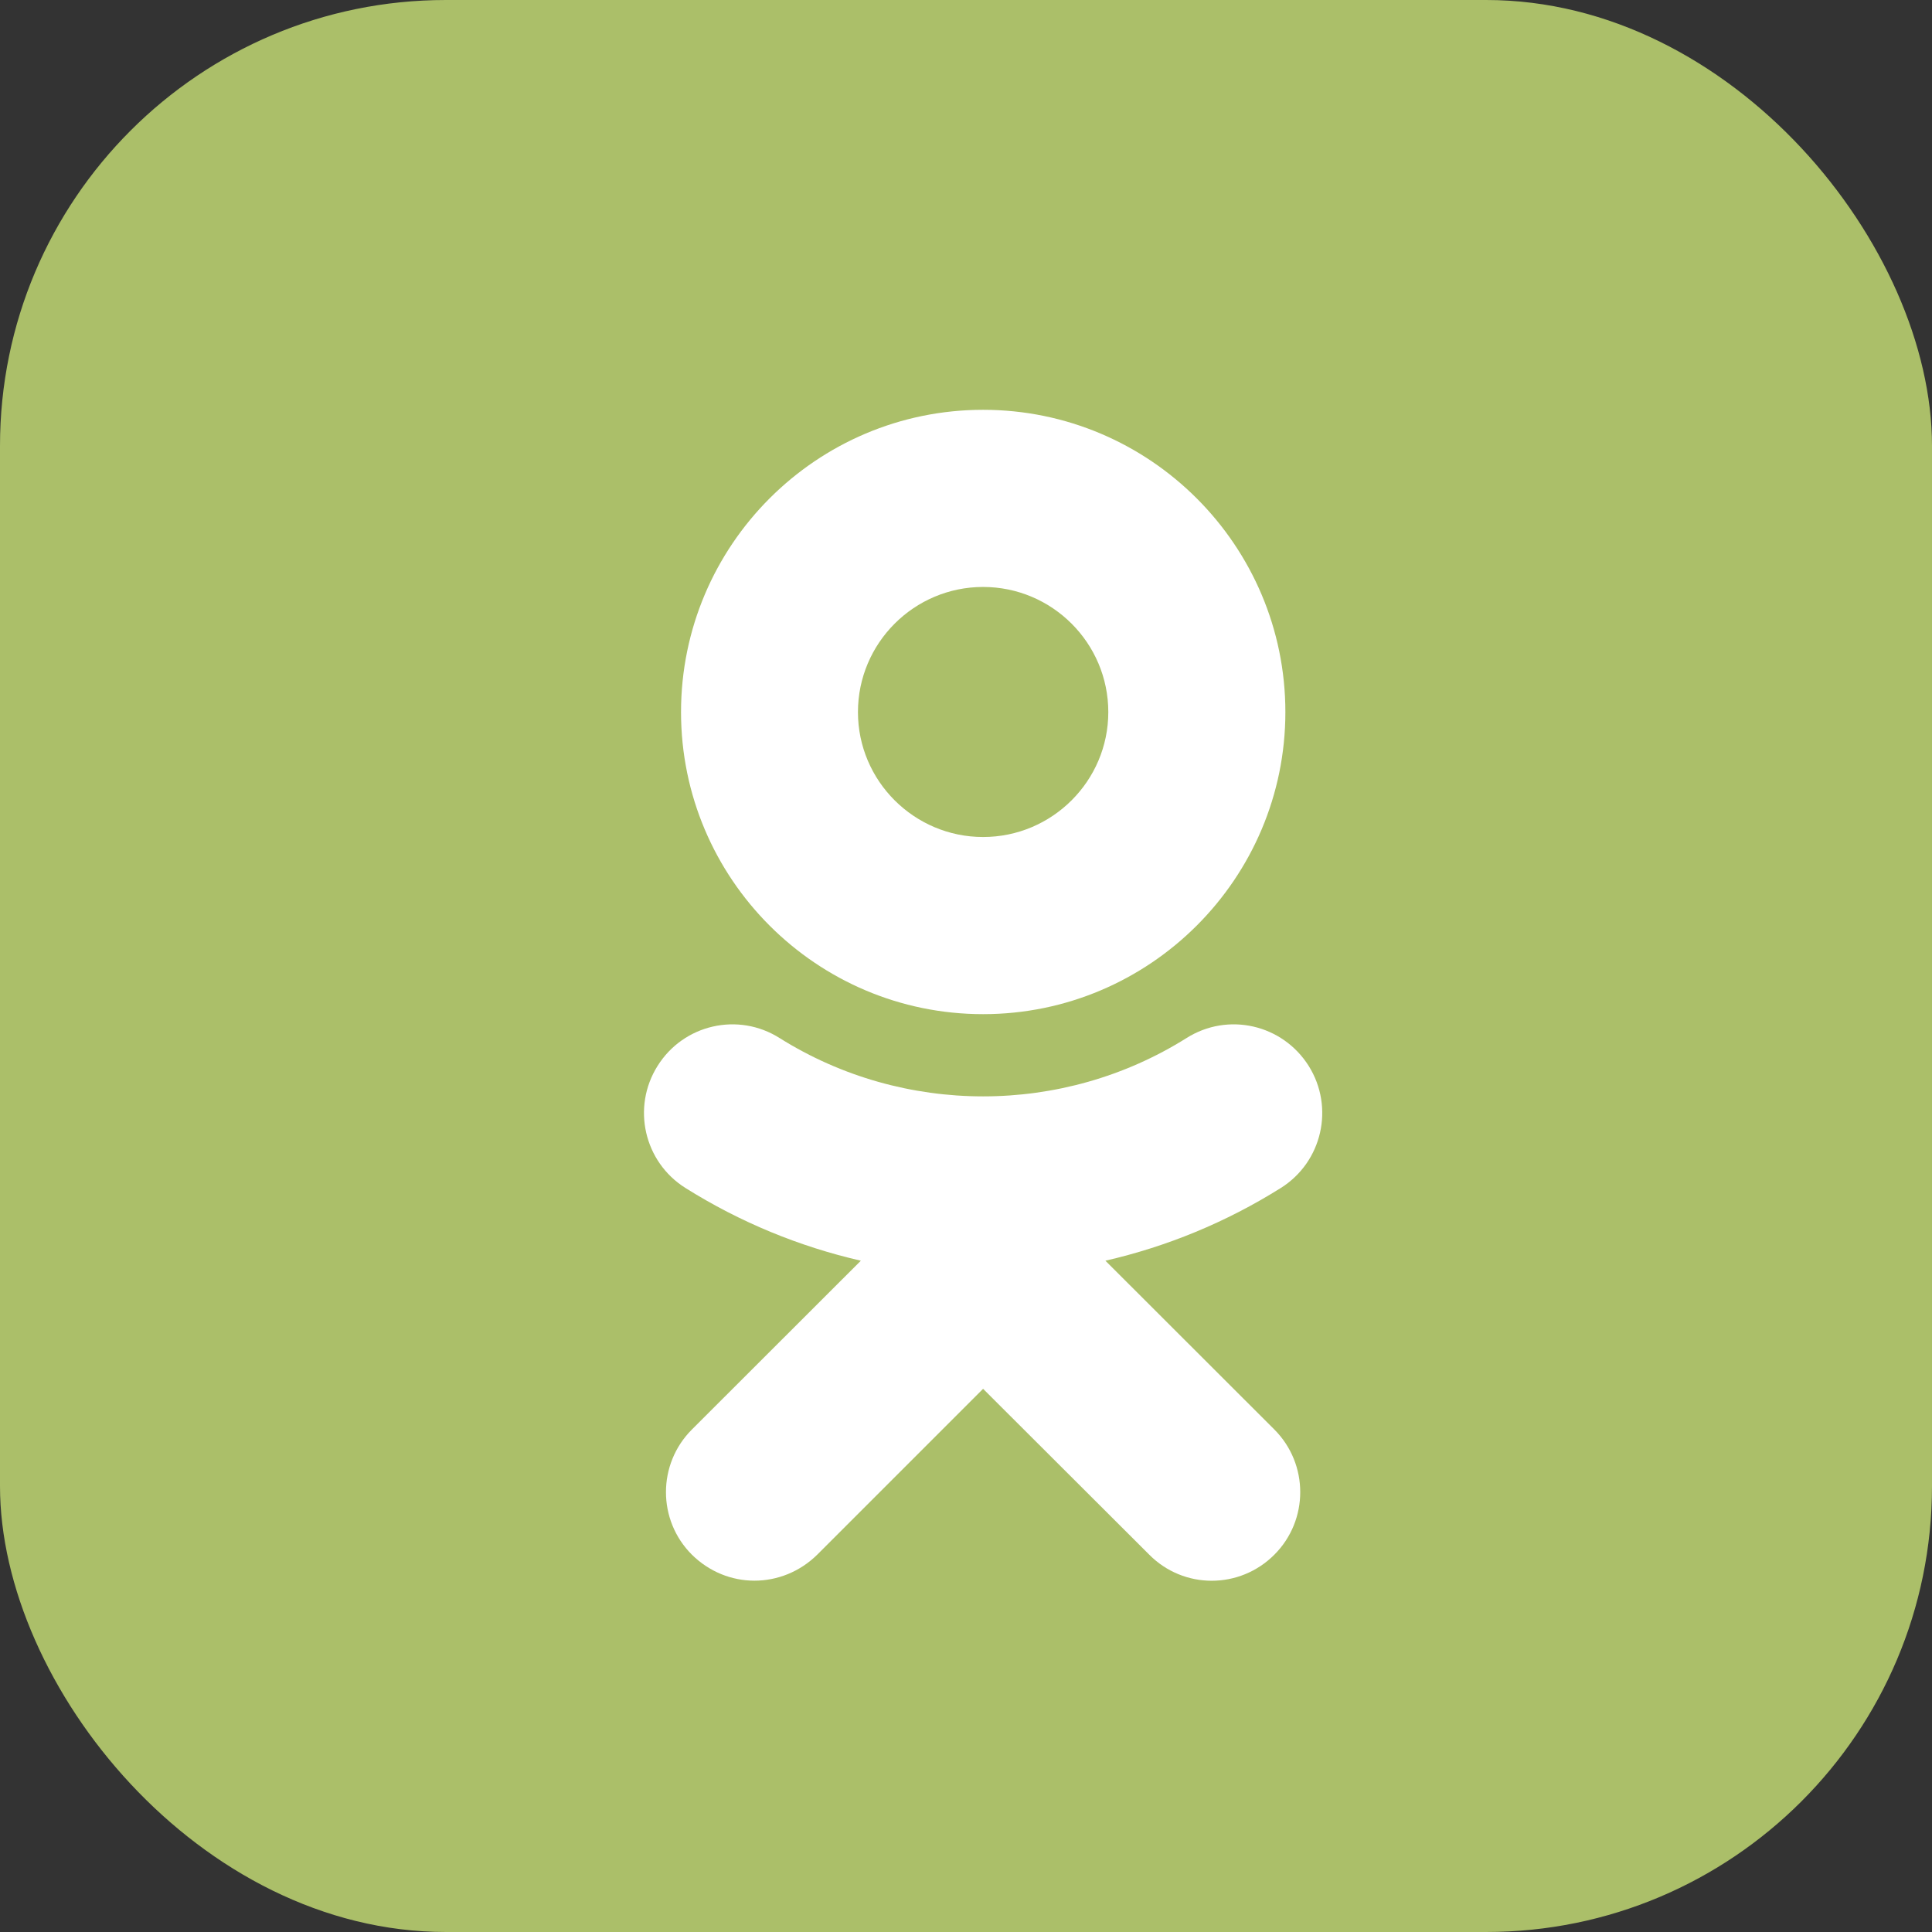
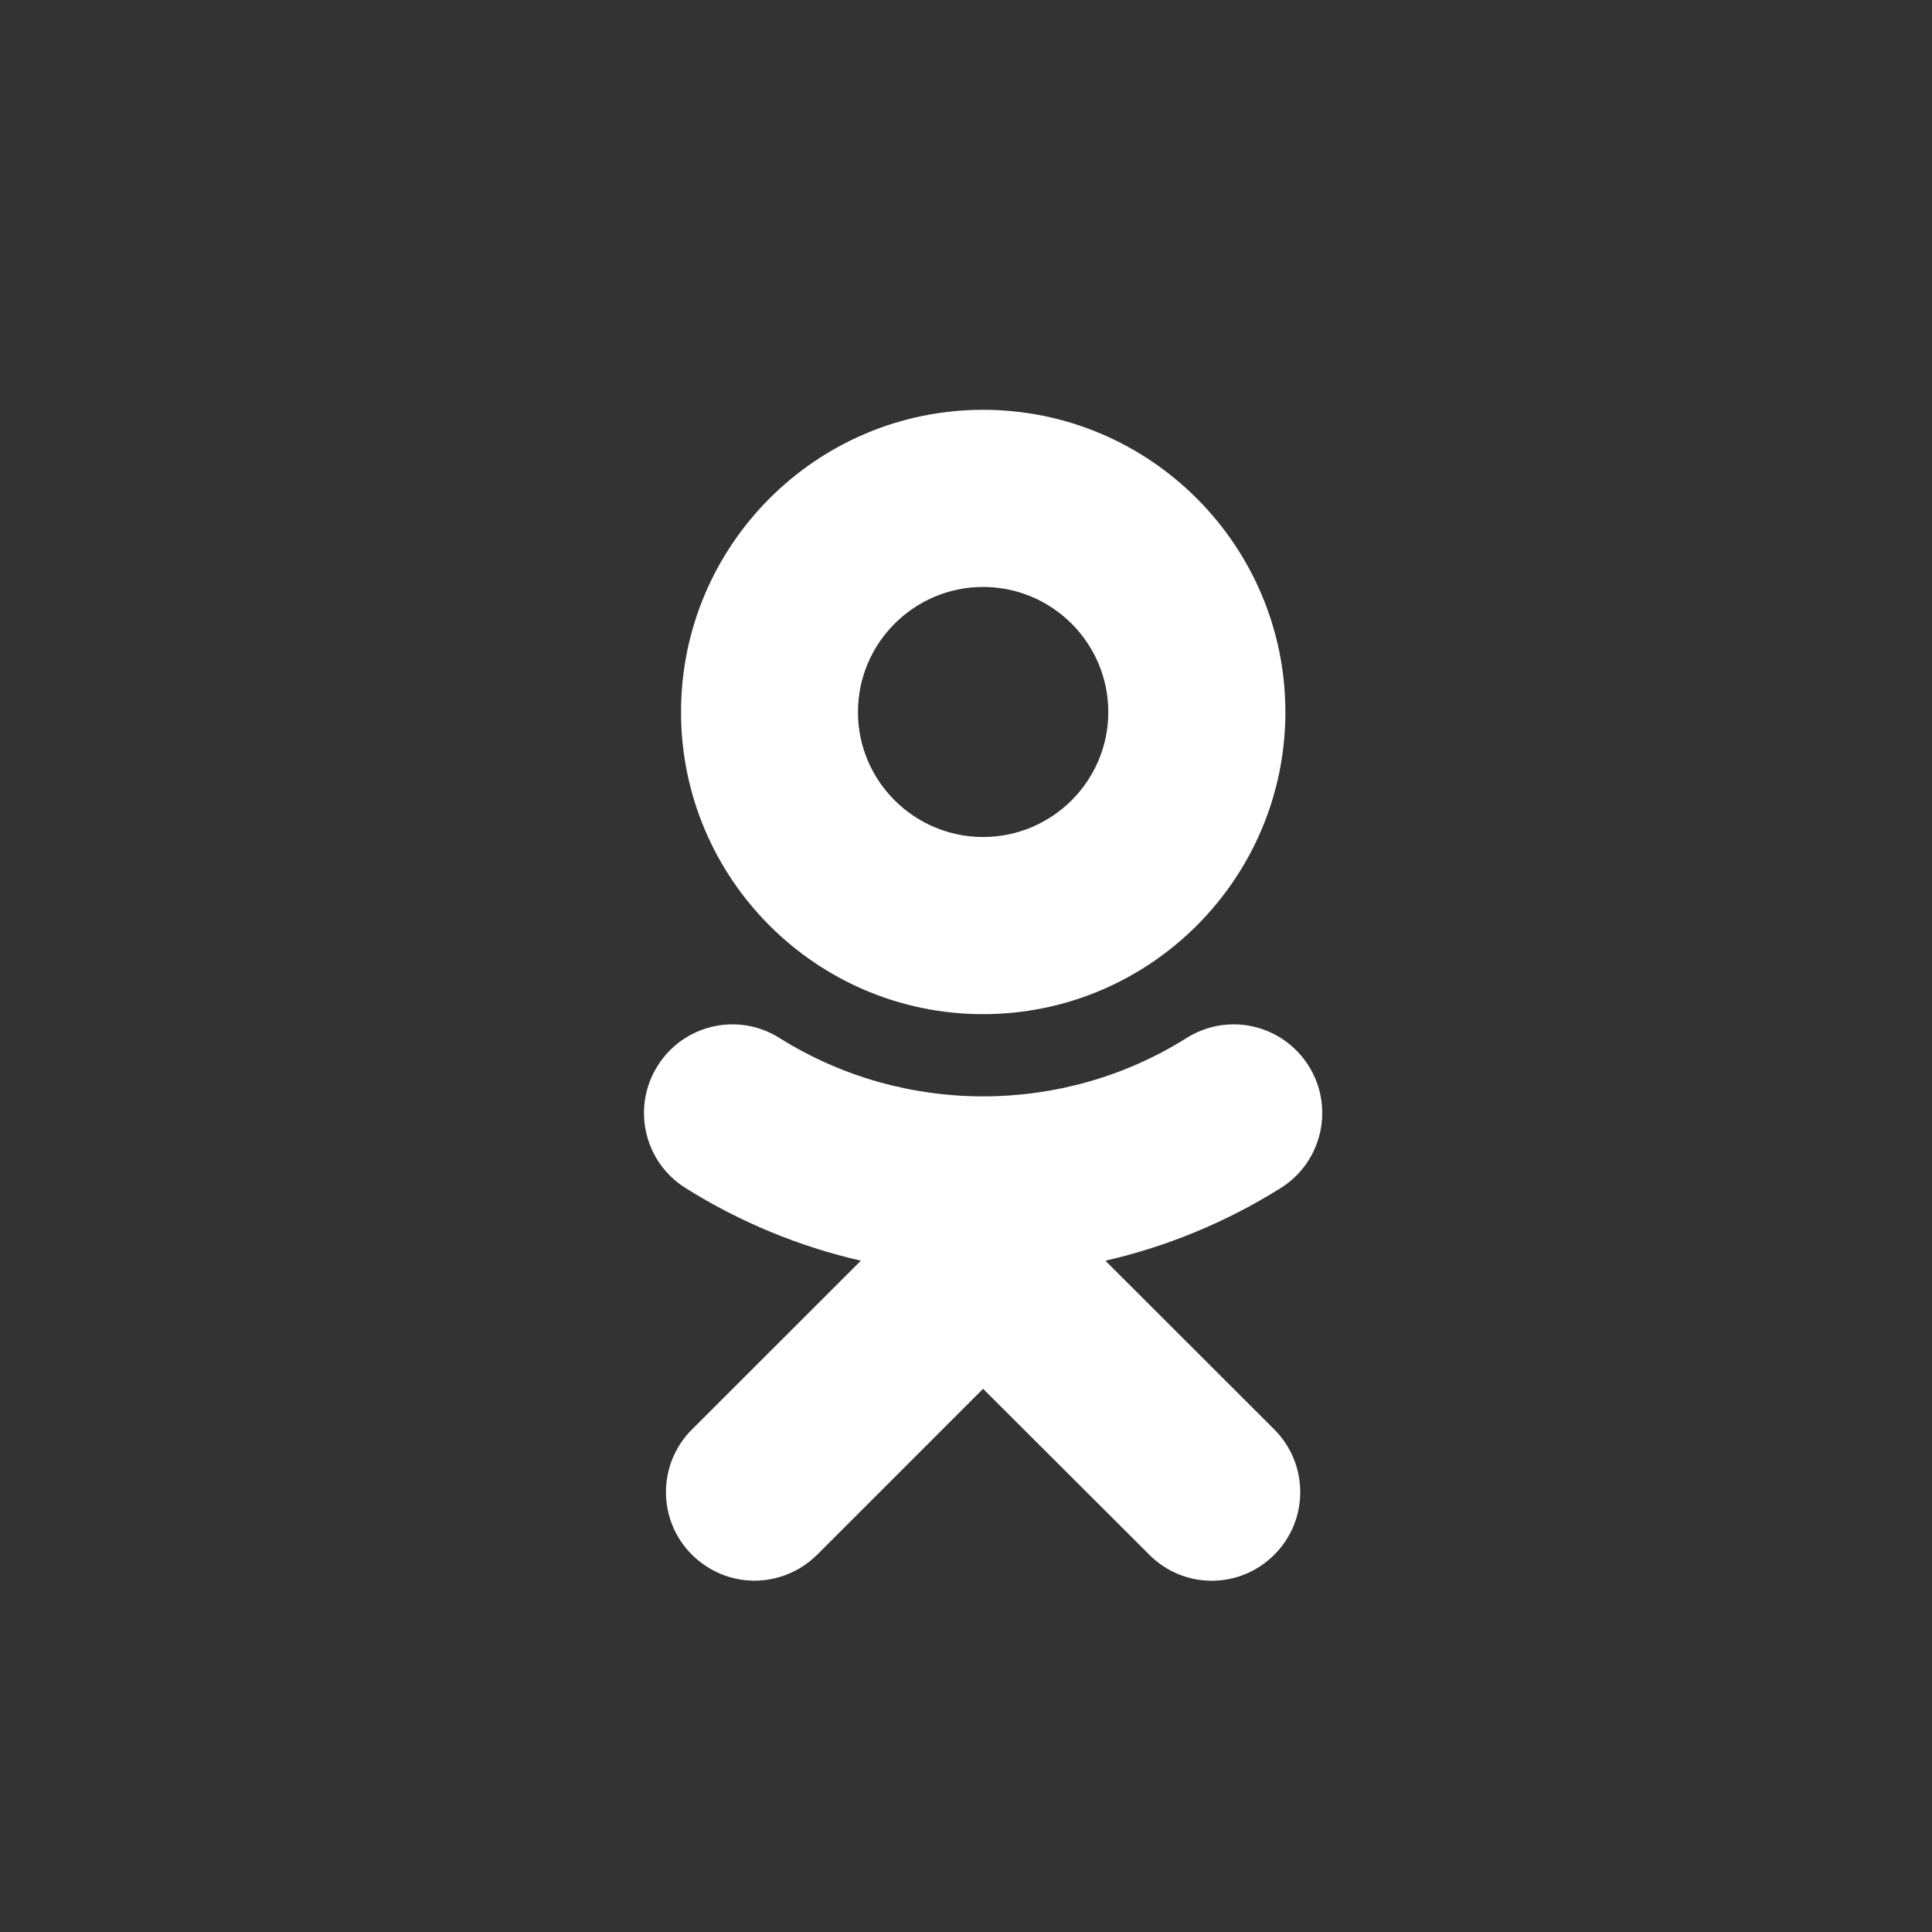
<svg xmlns="http://www.w3.org/2000/svg" width="26" height="26" viewBox="0 0 26 26" fill="none">
  <rect x="0" y="0" width="26" height="26" fill="#333333" stroke="none" />
-   <rect width="26" height="26" rx="6" fill="#ABBF69" />
  <path d="M13.23 7.899C14.159 7.899 14.915 8.654 14.915 9.583C14.915 10.509 14.159 11.264 13.23 11.264C12.302 11.264 11.546 10.509 11.546 9.583C11.546 8.654 12.302 7.899 13.23 7.899ZM13.23 13.648C15.474 13.648 17.298 11.824 17.298 9.583C17.298 7.339 15.474 5.515 13.23 5.515C10.987 5.515 9.165 7.339 9.165 9.583C9.165 11.824 10.987 13.648 13.23 13.648ZM14.876 16.966C15.704 16.776 16.501 16.449 17.237 15.987C17.794 15.637 17.961 14.902 17.612 14.345C17.259 13.785 16.526 13.617 15.967 13.97C14.302 15.016 12.159 15.016 10.492 13.97C9.935 13.617 9.199 13.785 8.849 14.345C8.499 14.902 8.667 15.637 9.224 15.987C9.96 16.449 10.757 16.776 11.585 16.966L9.311 19.238C8.846 19.703 8.846 20.458 9.311 20.922C9.546 21.154 9.848 21.272 10.153 21.272C10.458 21.272 10.763 21.154 10.998 20.922L13.23 18.69L15.466 20.922C15.93 21.39 16.683 21.39 17.15 20.922C17.614 20.458 17.614 19.703 17.15 19.238L14.876 16.966Z" fill="white" />
</svg>